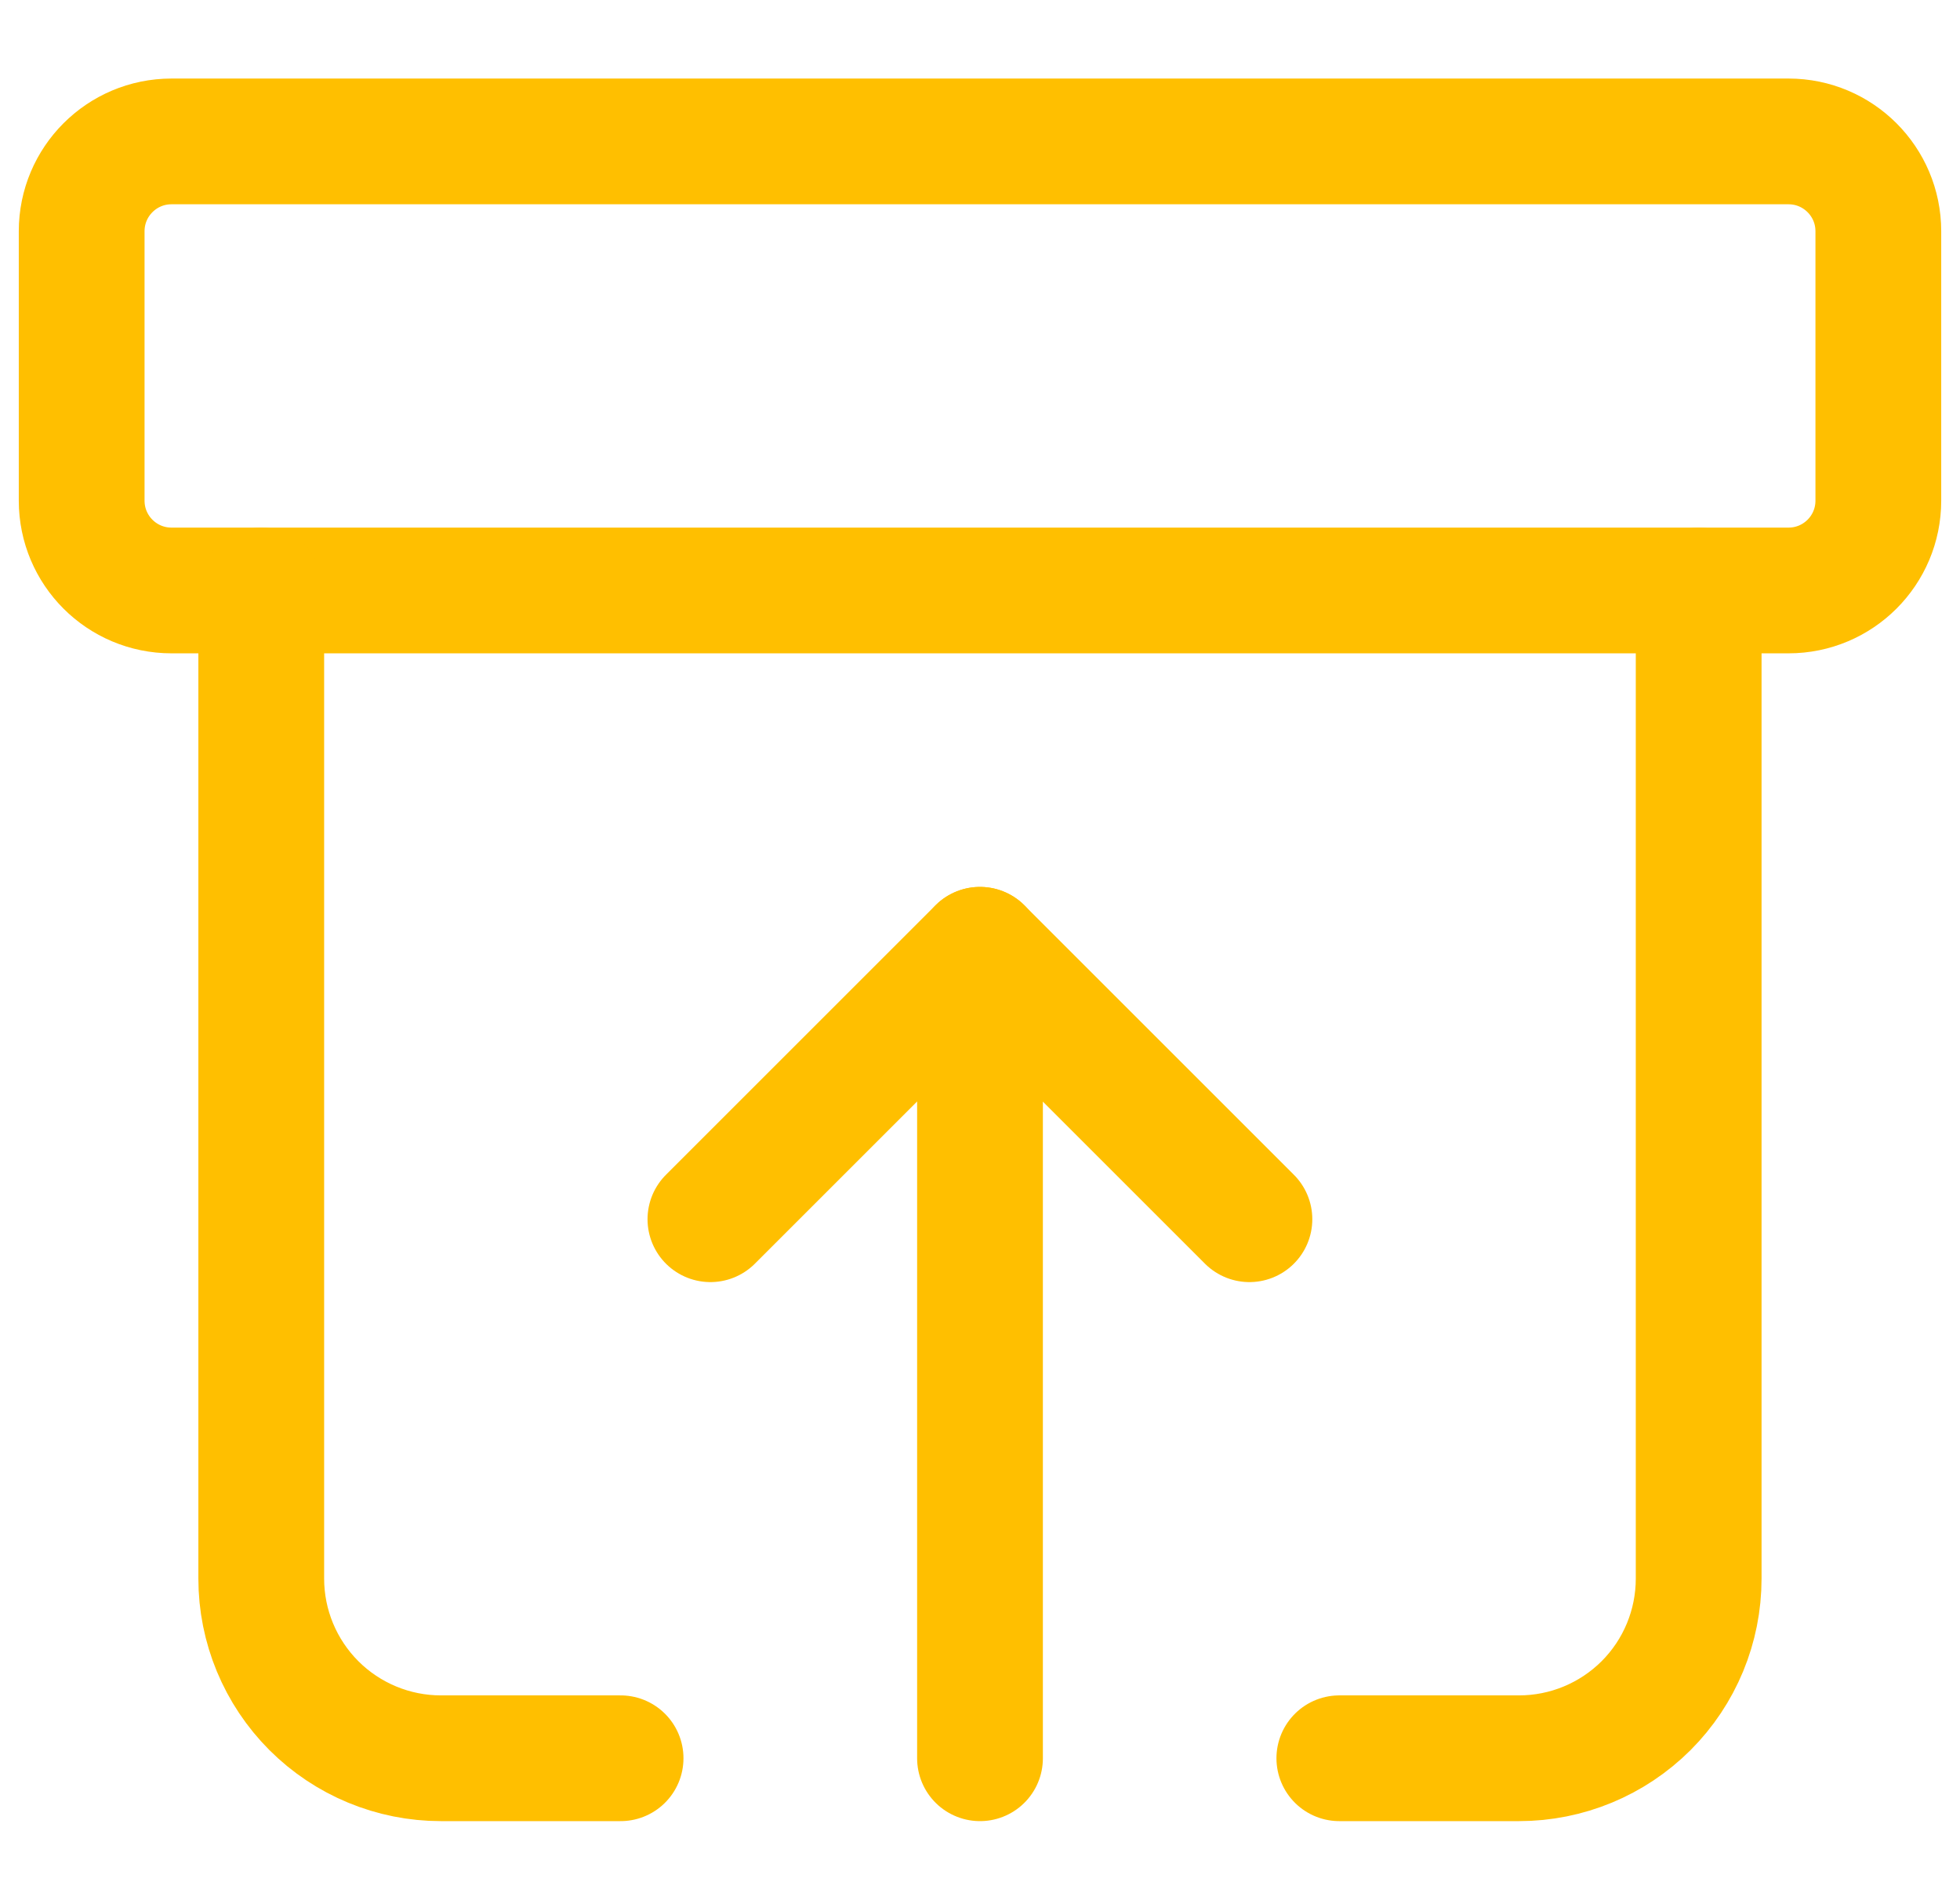
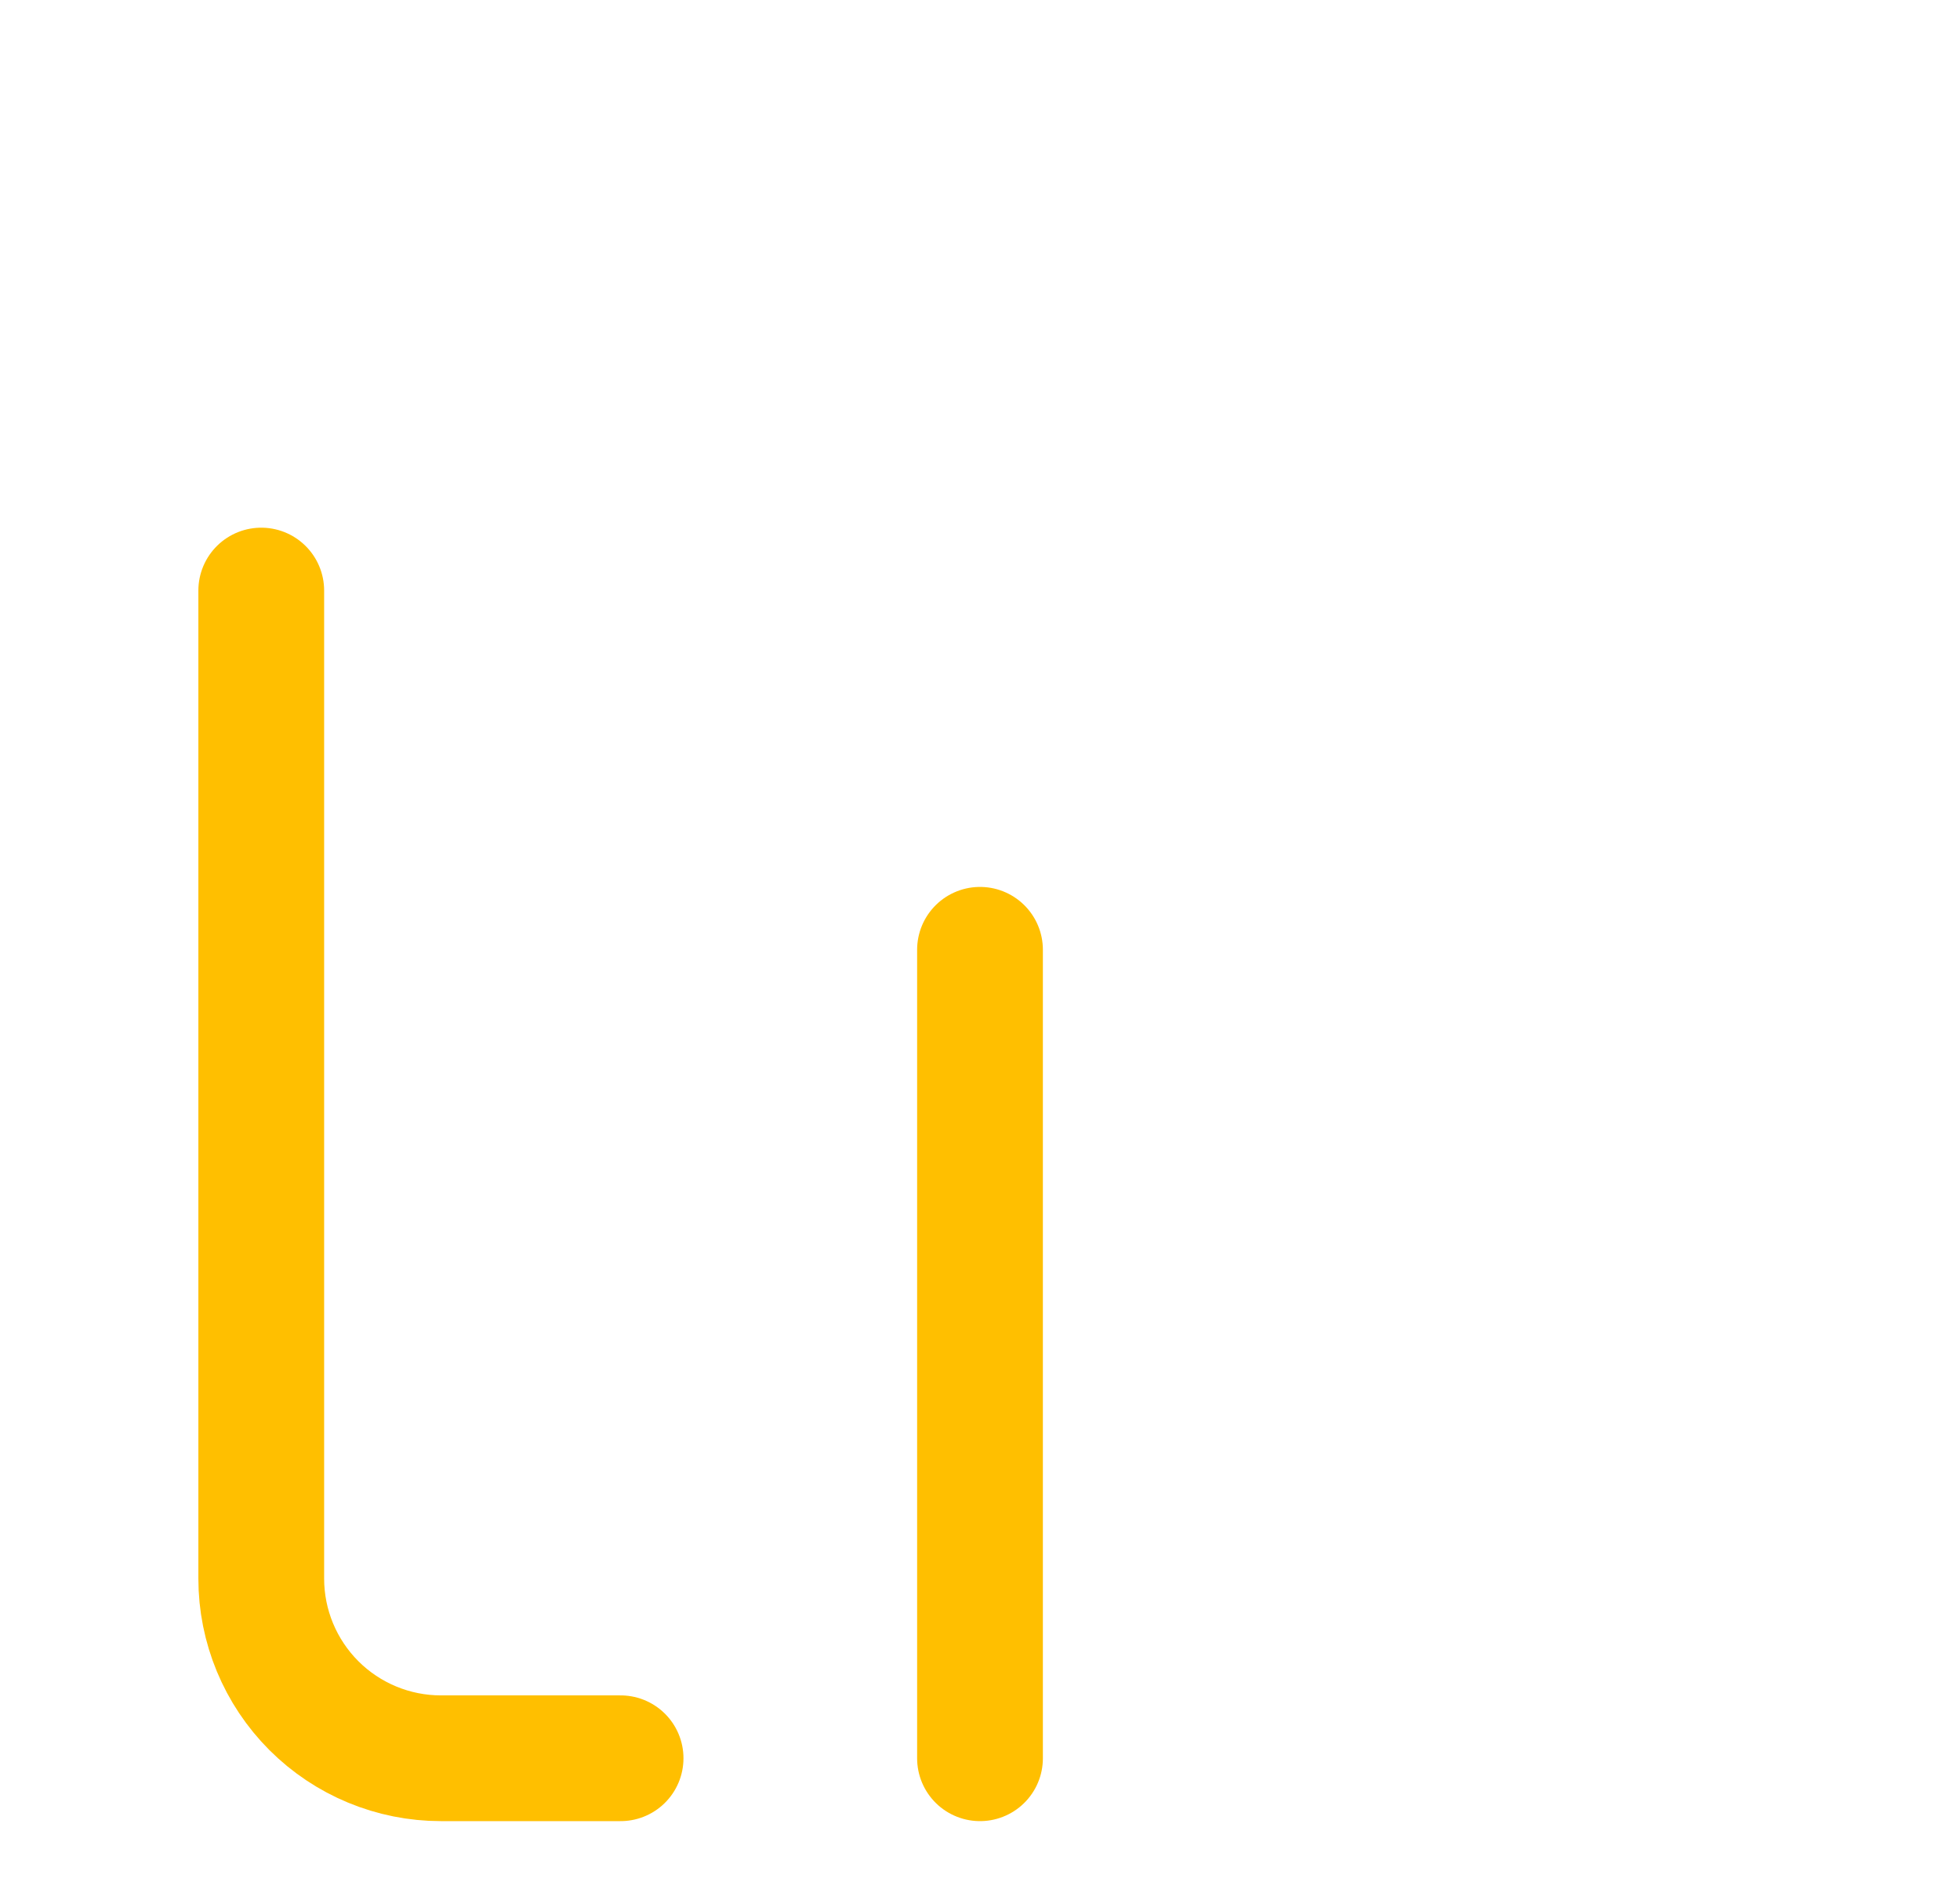
<svg xmlns="http://www.w3.org/2000/svg" width="24" height="23" viewBox="0 0 24 23" fill="none">
-   <path d="M21.9 1.732H2.1C1.492 1.732 1 2.225 1 2.832V6.132C1 6.74 1.492 7.232 2.1 7.232H21.9C22.508 7.232 23 6.74 23 6.132V2.832C23 2.225 22.508 1.732 21.9 1.732Z" stroke="#FFBF00" stroke-width="1.54" stroke-linecap="round" stroke-linejoin="round" />
  <path d="M3.199 7.233V19.335C3.199 19.918 3.431 20.478 3.844 20.891C4.256 21.303 4.816 21.535 5.399 21.535H7.599" stroke="#FFBF00" stroke-width="1.54" stroke-linecap="round" stroke-linejoin="round" />
-   <path d="M20.8 7.233V19.335C20.8 19.918 20.569 20.478 20.156 20.891C19.743 21.303 19.184 21.535 18.6 21.535H16.4" stroke="#FFBF00" stroke-width="1.54" stroke-linecap="round" stroke-linejoin="round" />
-   <path d="M8.699 14.933L11.999 11.633L15.299 14.933" stroke="#FFBF00" stroke-width="1.54" stroke-linecap="round" stroke-linejoin="round" />
  <path d="M12 11.633V21.535" stroke="#FFBF00" stroke-width="1.54" stroke-linecap="round" stroke-linejoin="round" />
</svg>